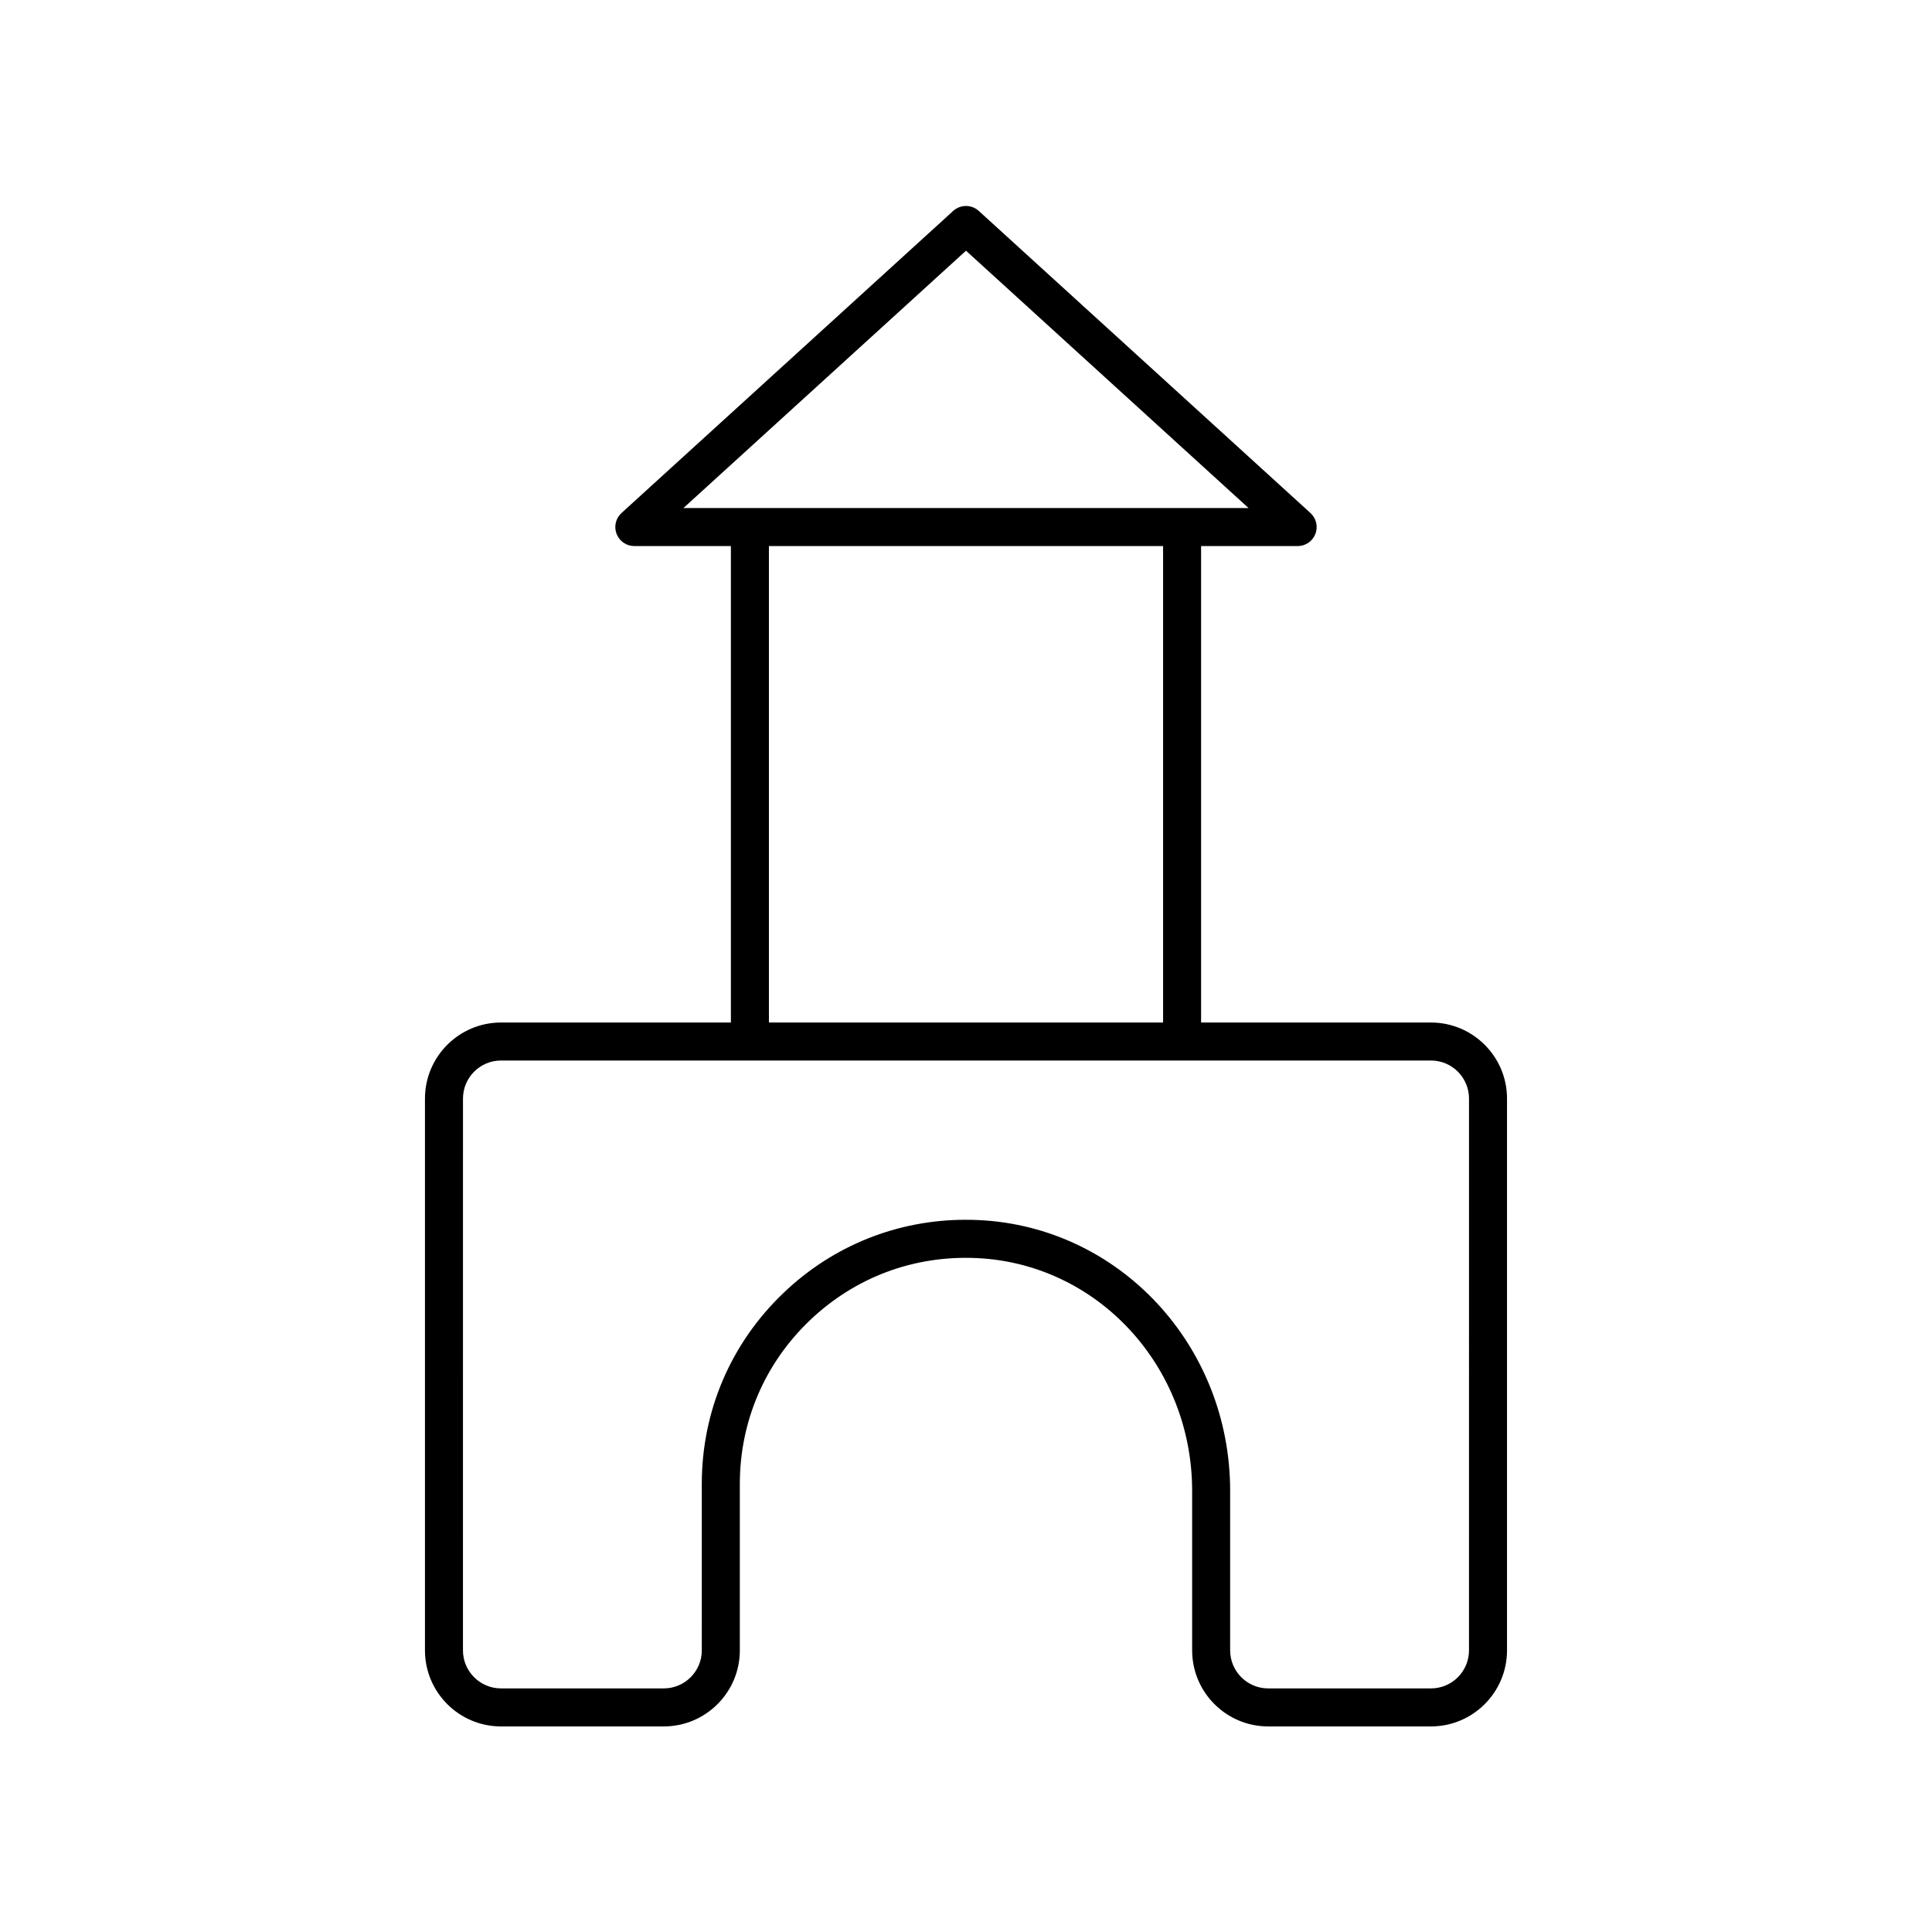
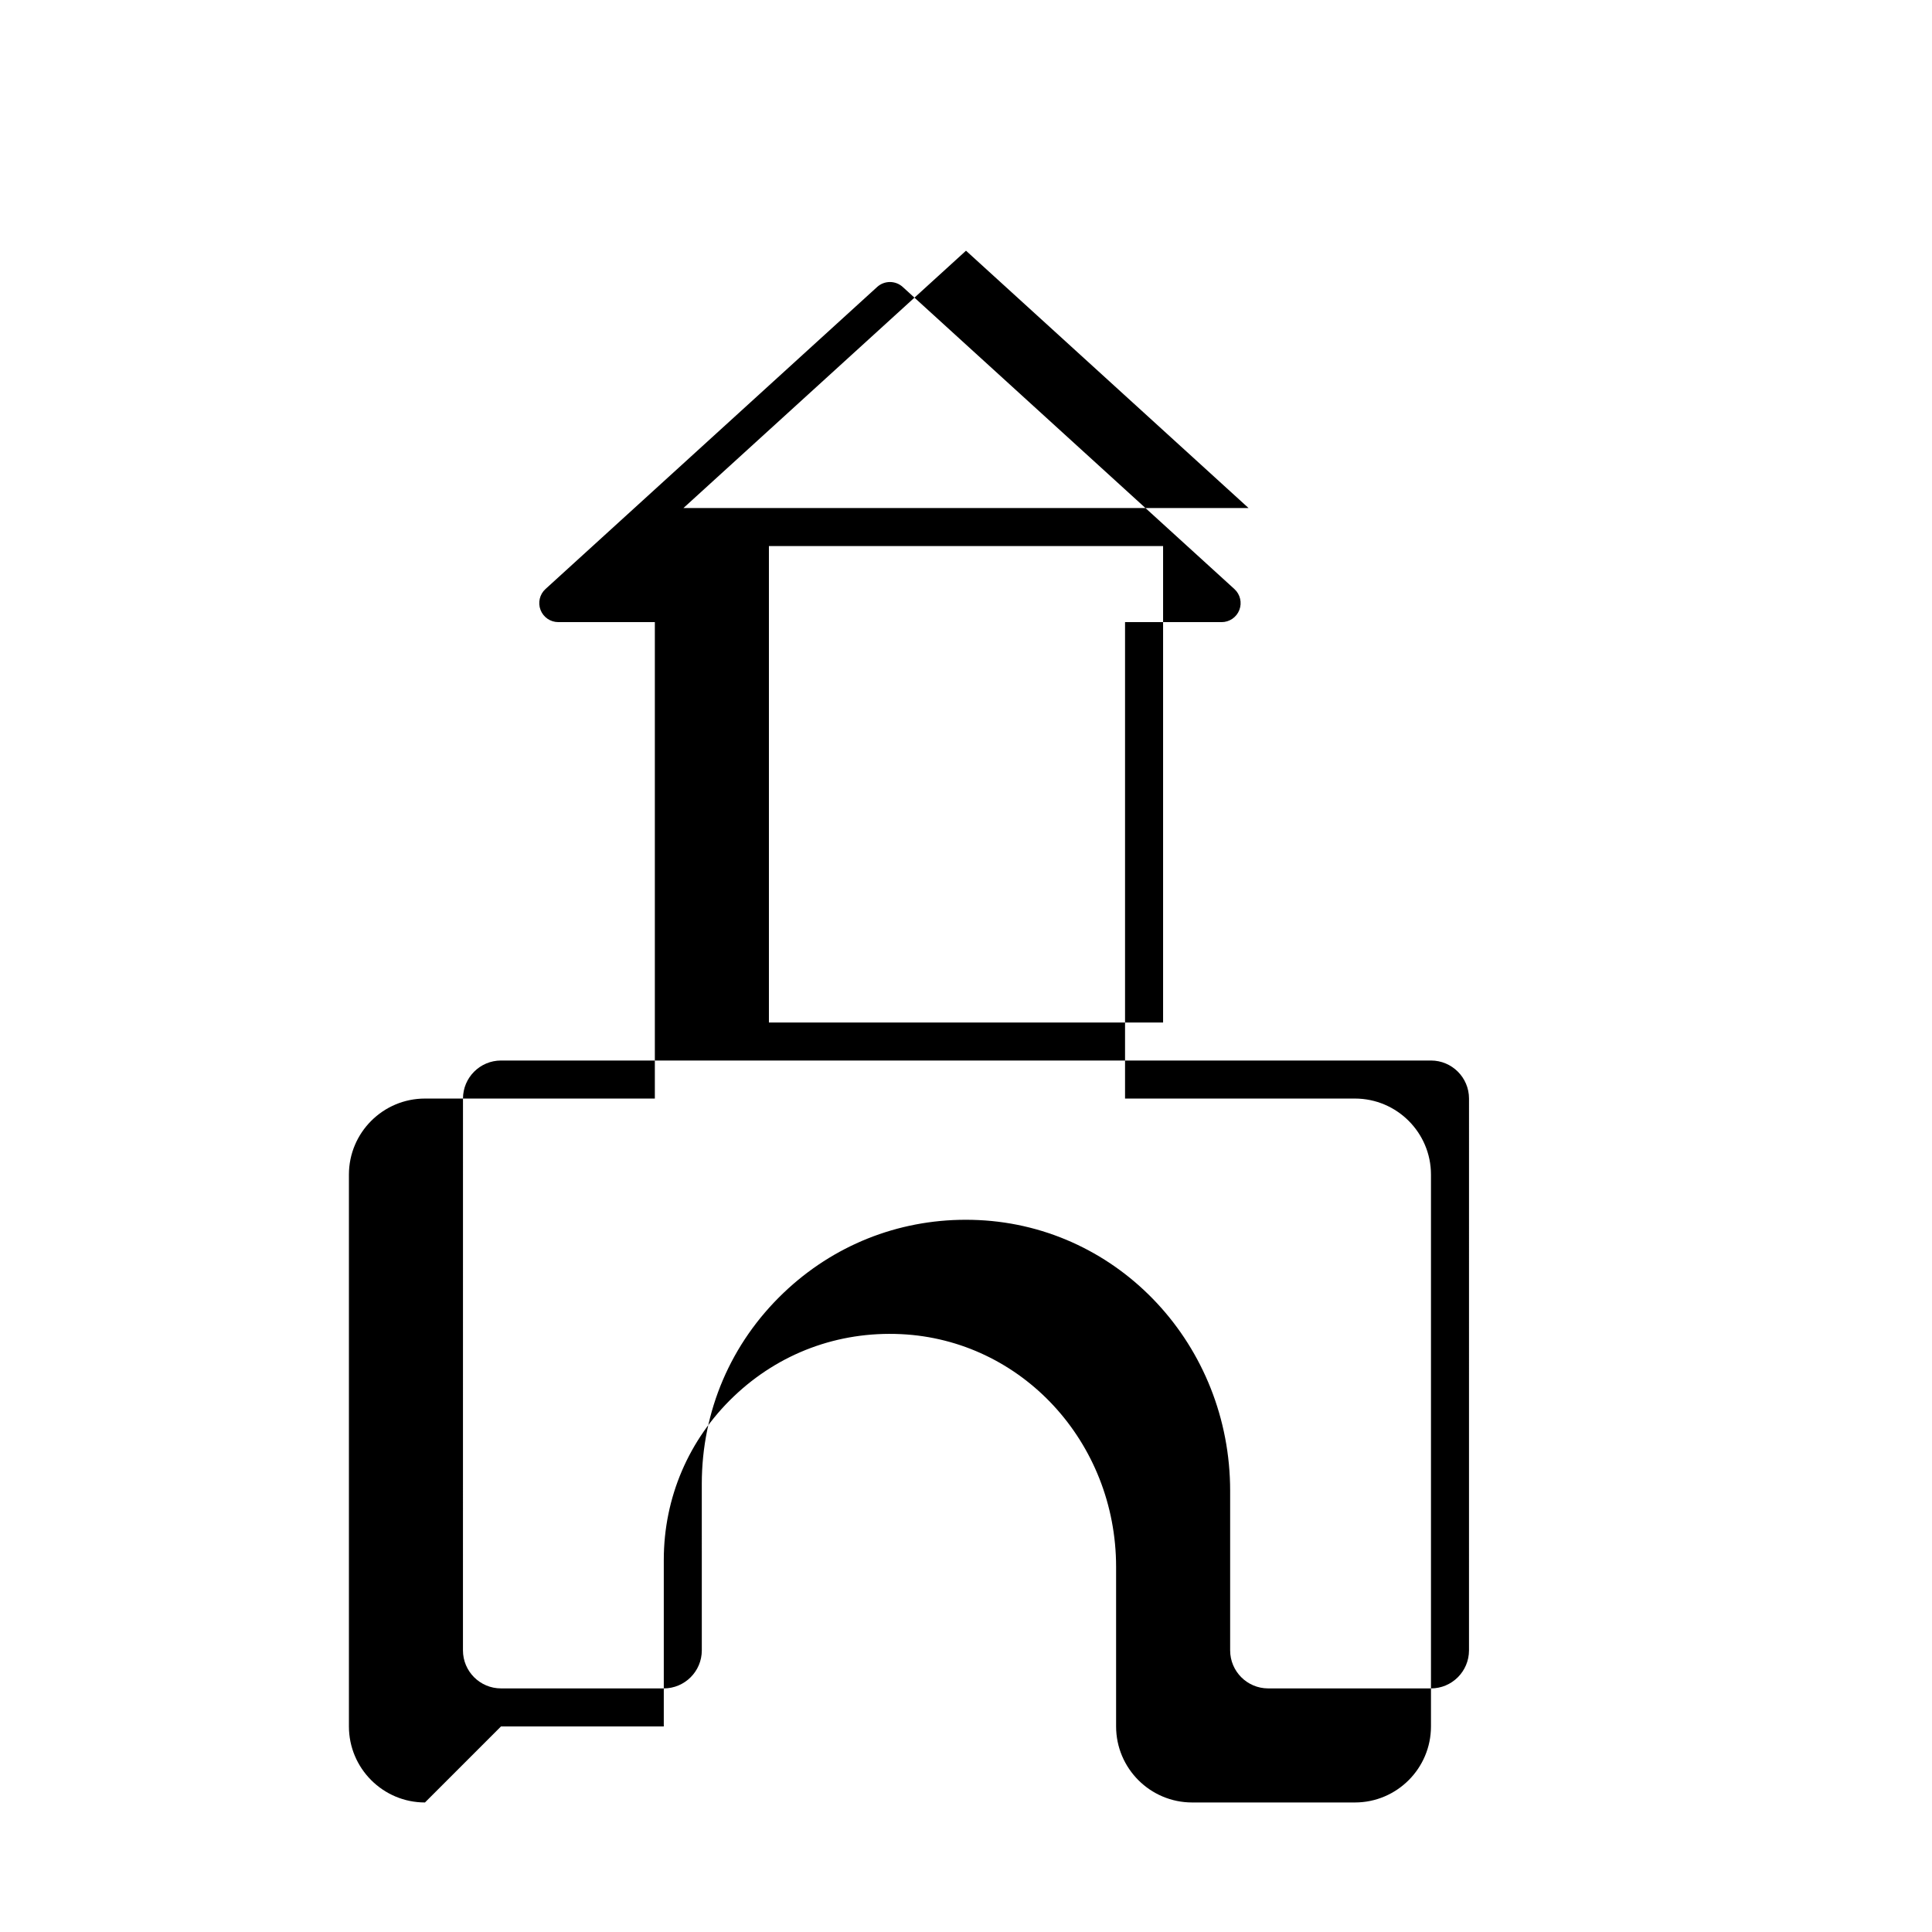
<svg xmlns="http://www.w3.org/2000/svg" fill="#000000" width="800px" height="800px" version="1.1" viewBox="144 144 512 512">
-   <path d="m276.77 601.52h43.141c11.113 0 20.152-9.039 20.152-20.152v-44.102c0-16.543 6.594-31.949 18.57-43.371 11.965-11.414 27.609-17.273 44.27-16.488 31.977 1.504 57.027 28.609 57.027 61.699v42.262c0 11.113 9.039 20.152 20.152 20.152h43.141c11.113 0 20.152-9.039 20.152-20.152v-146.24c0-11.113-9.039-20.152-20.152-20.152h-60.922v-126.26h25.59c2.082 0 3.949-1.277 4.699-3.219 0.75-1.938 0.23-4.144-1.305-5.543l-87.898-80.055c-1.922-1.75-4.859-1.75-6.785 0l-87.895 80.051c-1.539 1.398-2.055 3.606-1.305 5.543 0.75 1.941 2.617 3.219 4.699 3.219h25.59v126.26l-60.922 0.004c-11.113 0-20.152 9.039-20.152 20.152v146.24c0 11.109 9.039 20.152 20.152 20.152zm123.23-391.08 74.883 68.199h-149.77zm-52.23 78.277h104.46v126.26h-104.46zm-81.074 146.41c0-5.559 4.519-10.078 10.078-10.078h246.45c5.559 0 10.078 4.519 10.078 10.078l-0.004 146.24c0 5.559-4.519 10.078-10.078 10.078h-43.141c-5.559 0-10.078-4.519-10.078-10.078v-42.266c0-38.48-29.266-70.004-66.633-71.766-1.145-0.055-2.285-0.082-3.422-0.082-18.09 0-35.121 6.801-48.273 19.348-13.988 13.344-21.691 31.336-21.691 50.66l0.004 44.105c0 5.559-4.519 10.078-10.078 10.078h-43.141c-5.559 0-10.078-4.519-10.078-10.078z" />
+   <path d="m276.77 601.52h43.141v-44.102c0-16.543 6.594-31.949 18.57-43.371 11.965-11.414 27.609-17.273 44.27-16.488 31.977 1.504 57.027 28.609 57.027 61.699v42.262c0 11.113 9.039 20.152 20.152 20.152h43.141c11.113 0 20.152-9.039 20.152-20.152v-146.24c0-11.113-9.039-20.152-20.152-20.152h-60.922v-126.26h25.59c2.082 0 3.949-1.277 4.699-3.219 0.75-1.938 0.23-4.144-1.305-5.543l-87.898-80.055c-1.922-1.75-4.859-1.75-6.785 0l-87.895 80.051c-1.539 1.398-2.055 3.606-1.305 5.543 0.75 1.941 2.617 3.219 4.699 3.219h25.59v126.26l-60.922 0.004c-11.113 0-20.152 9.039-20.152 20.152v146.24c0 11.109 9.039 20.152 20.152 20.152zm123.23-391.08 74.883 68.199h-149.77zm-52.23 78.277h104.46v126.26h-104.46zm-81.074 146.41c0-5.559 4.519-10.078 10.078-10.078h246.45c5.559 0 10.078 4.519 10.078 10.078l-0.004 146.24c0 5.559-4.519 10.078-10.078 10.078h-43.141c-5.559 0-10.078-4.519-10.078-10.078v-42.266c0-38.48-29.266-70.004-66.633-71.766-1.145-0.055-2.285-0.082-3.422-0.082-18.09 0-35.121 6.801-48.273 19.348-13.988 13.344-21.691 31.336-21.691 50.66l0.004 44.105c0 5.559-4.519 10.078-10.078 10.078h-43.141c-5.559 0-10.078-4.519-10.078-10.078z" />
</svg>